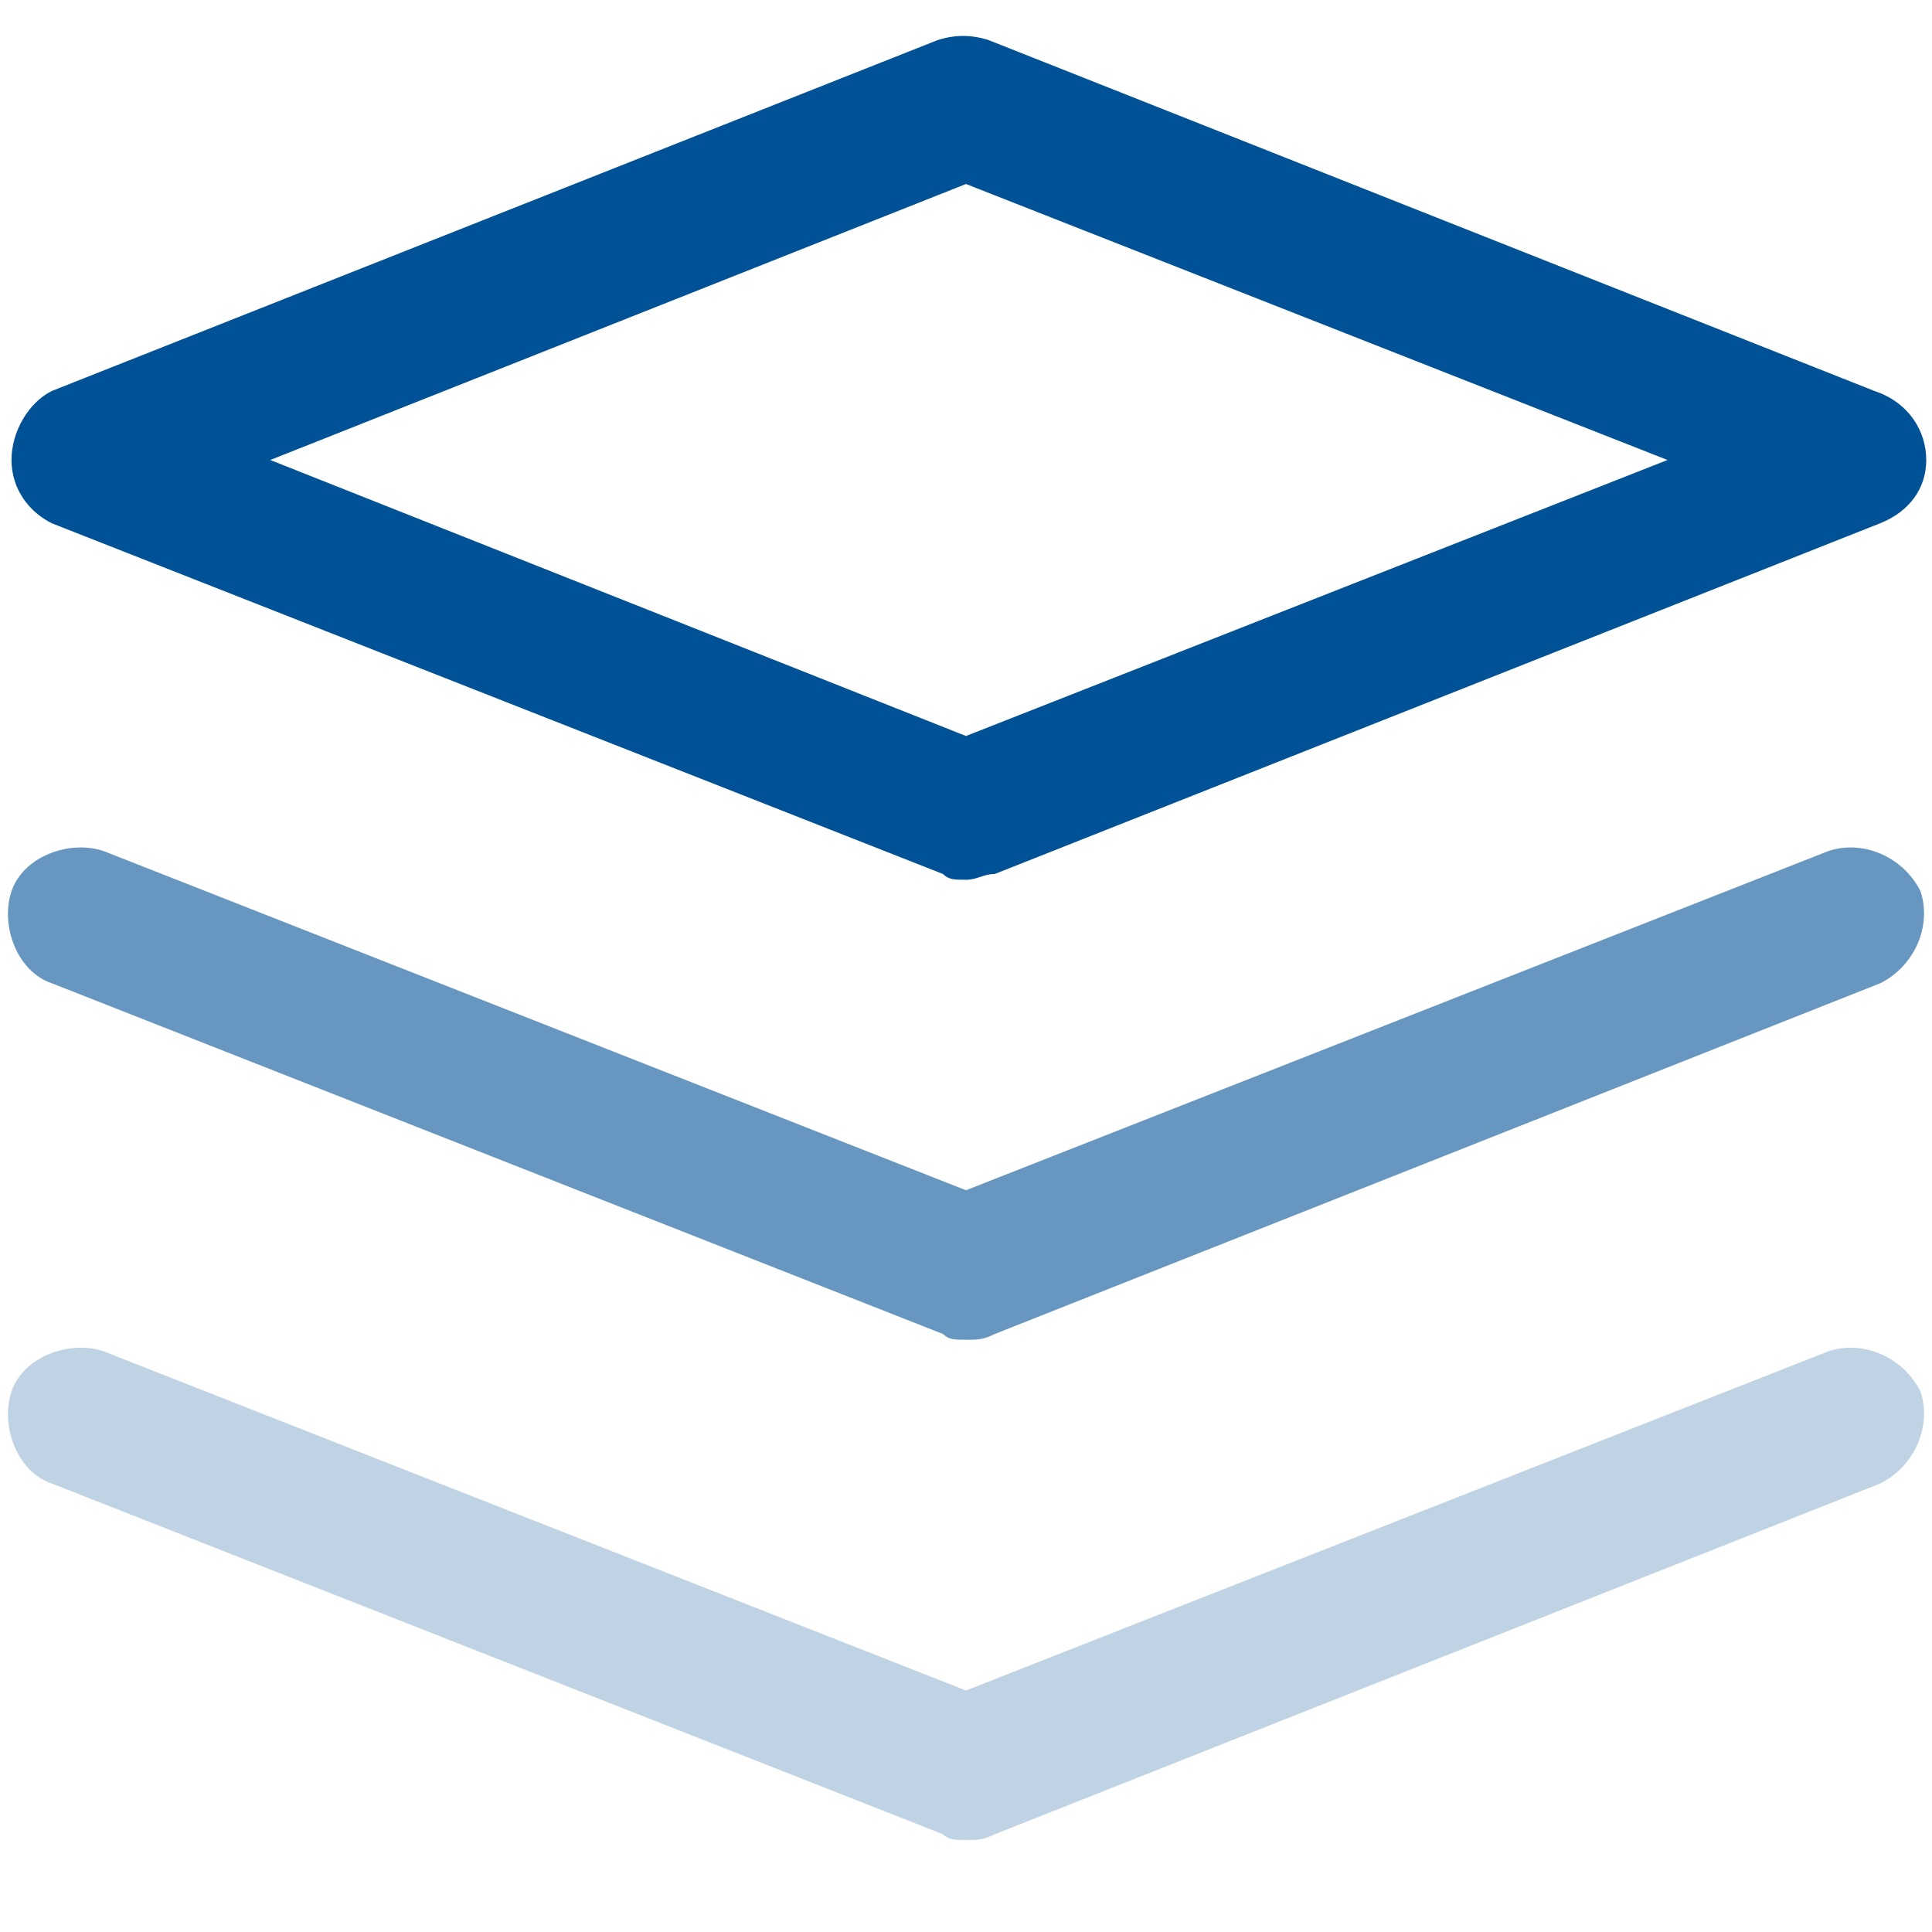
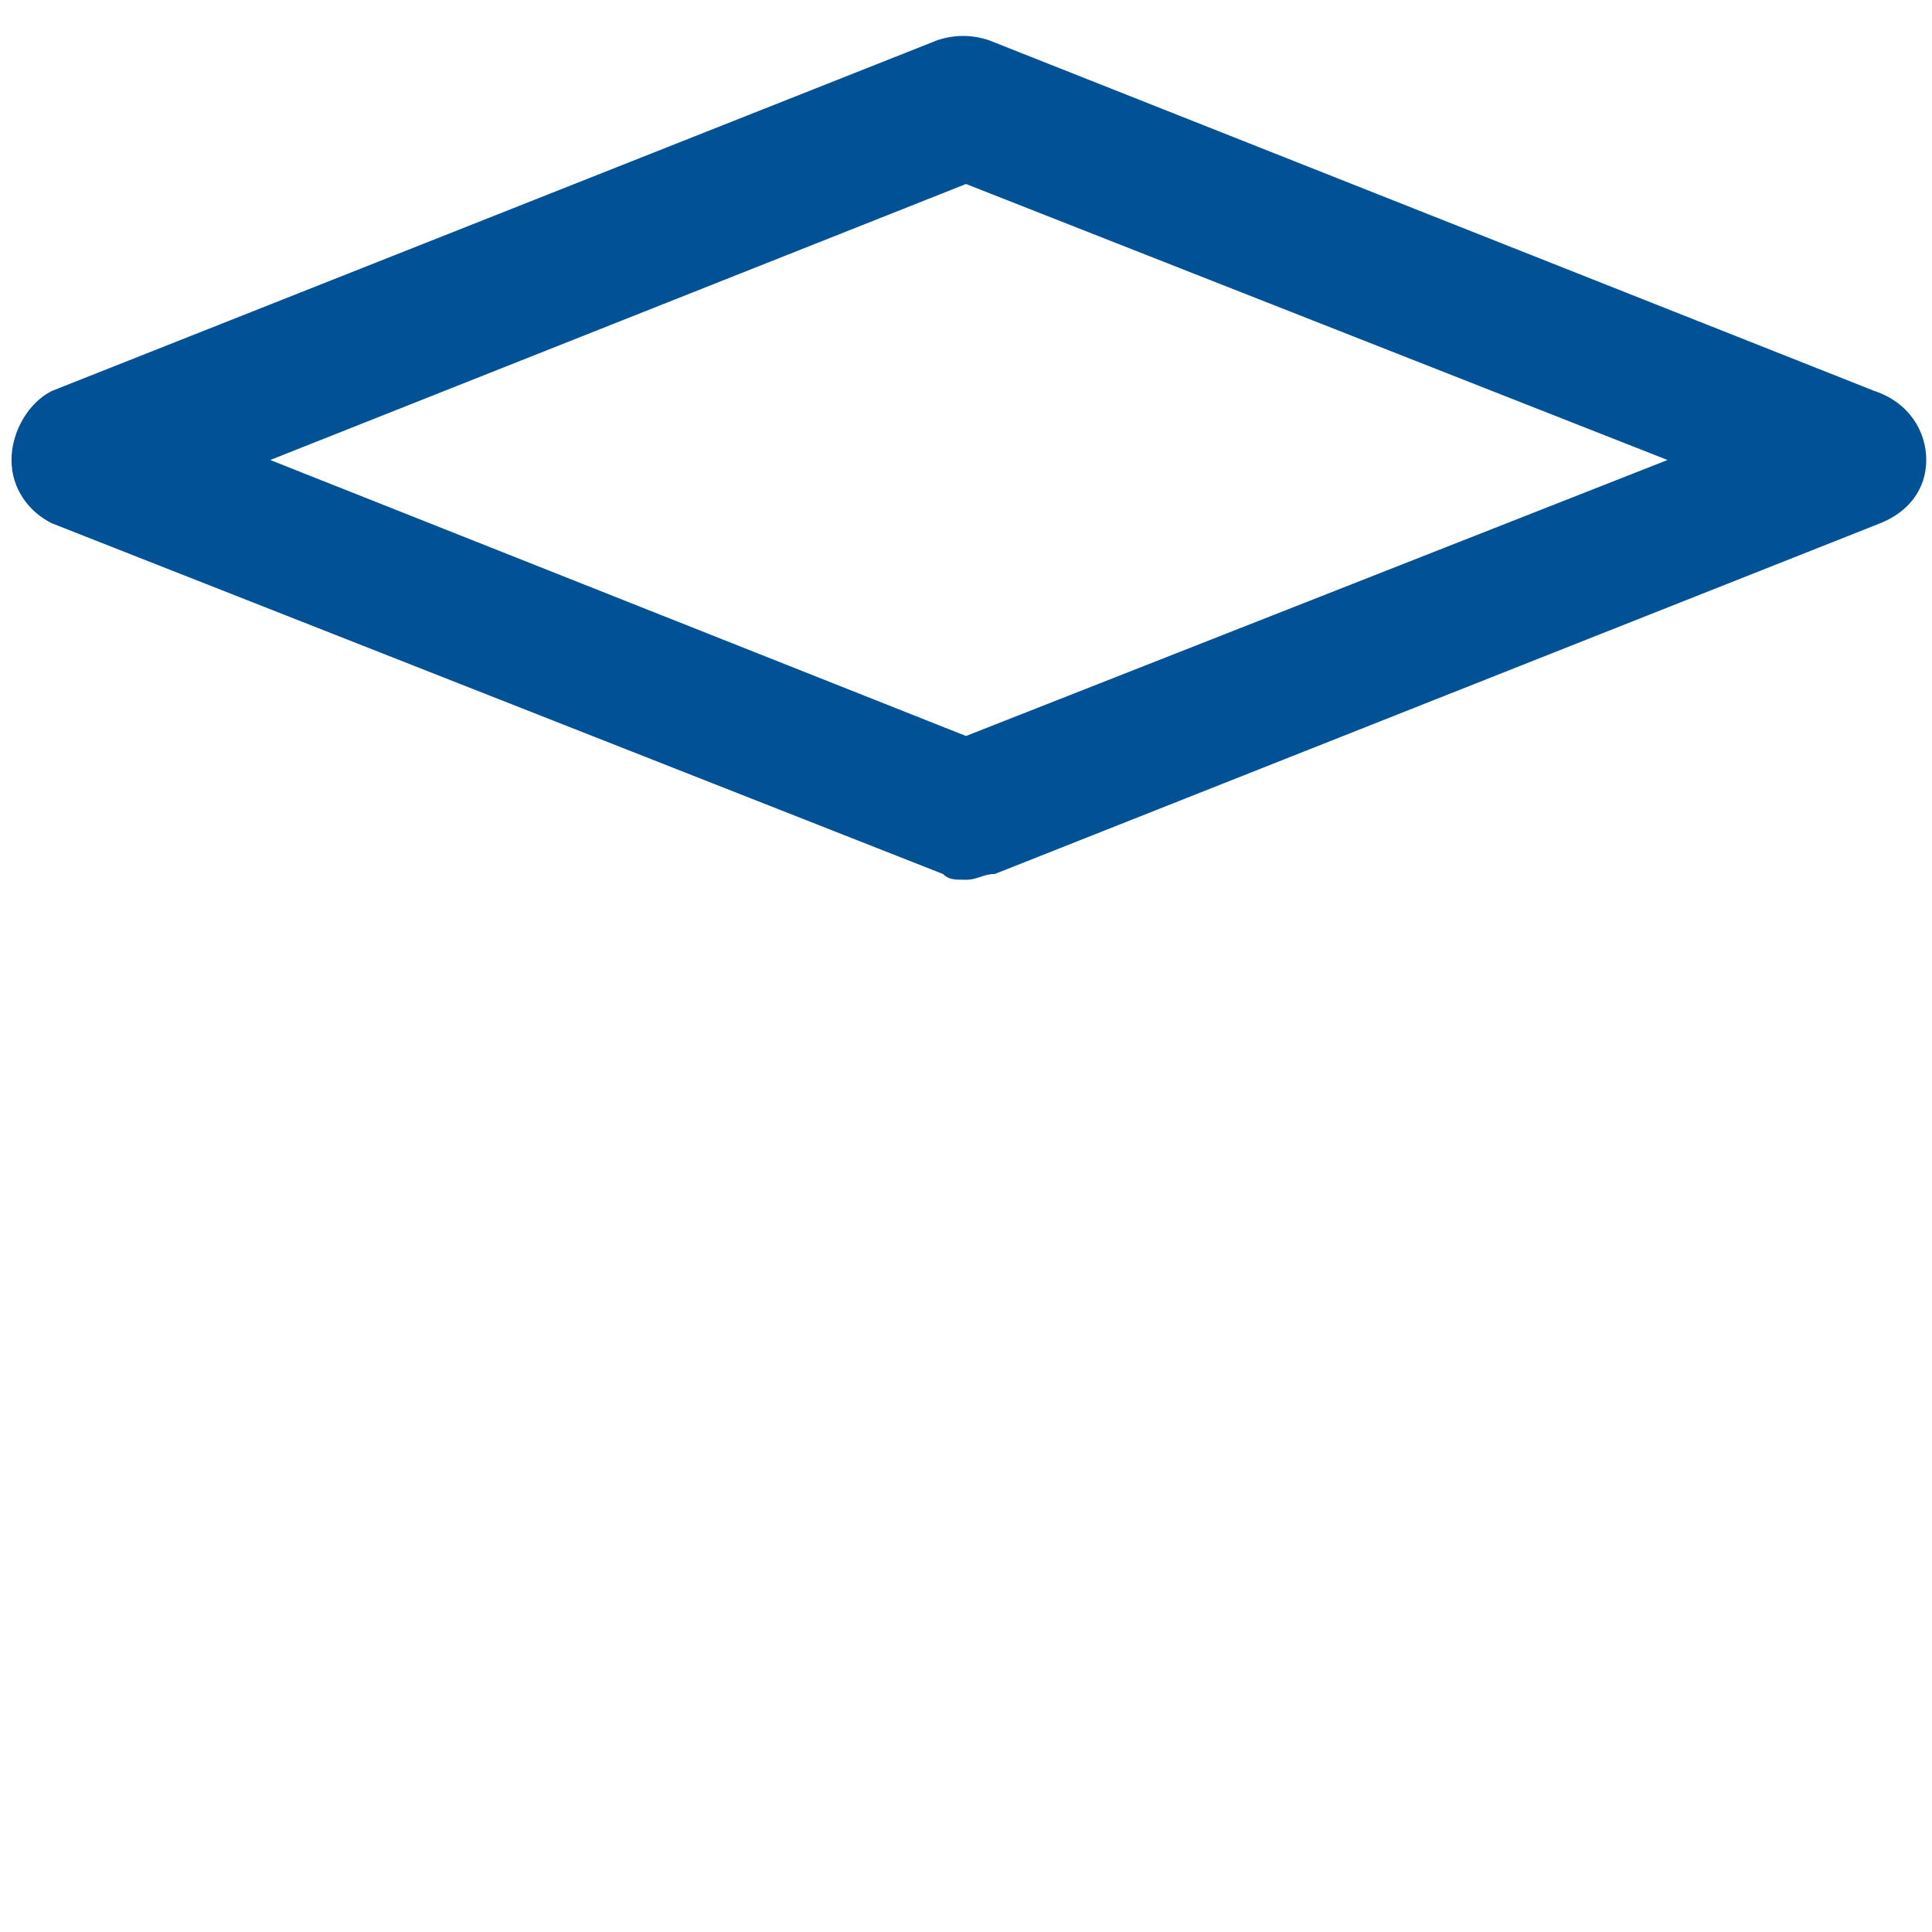
<svg xmlns="http://www.w3.org/2000/svg" version="1.1" id="Ebene_1" x="0px" y="0px" viewBox="0 0 33.6 33.6" style="enable-background:new 0 0 33.6 33.6;" xml:space="preserve">
  <style type="text/css">
	.st0{fill:#015196;}
	.st1{opacity:0.6;}
	.st2{opacity:0.25;}
</style>
  <g>
    <path class="st0" d="M16.8,15.3c-0.2,0-0.3,0-0.4-0.1L0.9,9.1C0.5,8.9,0.2,8.5,0.2,8S0.5,7,0.9,6.8l15.4-6.1c0.3-0.1,0.6-0.1,0.9,0   l15.4,6.1C33.2,7,33.5,7.5,33.5,8s-0.3,0.9-0.8,1.1l-15.4,6.1C17.1,15.2,17,15.3,16.8,15.3z M4.7,8l12.1,4.8L29,8L16.8,3.2L4.7,8z" />
  </g>
  <g class="st1">
-     <path class="st0" d="M16.8,23.3c-0.2,0-0.3,0-0.4-0.1L0.9,17.1c-0.6-0.2-0.9-1-0.7-1.6c0.2-0.6,1-0.9,1.6-0.7l15,5.9l15-5.9   c0.6-0.2,1.3,0.1,1.6,0.7c0.2,0.6-0.1,1.3-0.7,1.6l-15.4,6.1C17.1,23.3,17,23.3,16.8,23.3z" />
-   </g>
+     </g>
  <g class="st2">
-     <path class="st0" d="M16.8,32c-0.2,0-0.3,0-0.4-0.1L0.9,25.8c-0.6-0.2-0.9-1-0.7-1.6c0.2-0.6,1-0.9,1.6-0.7l15,5.9l15-5.9   c0.6-0.2,1.3,0.1,1.6,0.7c0.2,0.6-0.1,1.3-0.7,1.6l-15.4,6.1C17.1,32,17,32,16.8,32z" />
-   </g>
+     </g>
</svg>